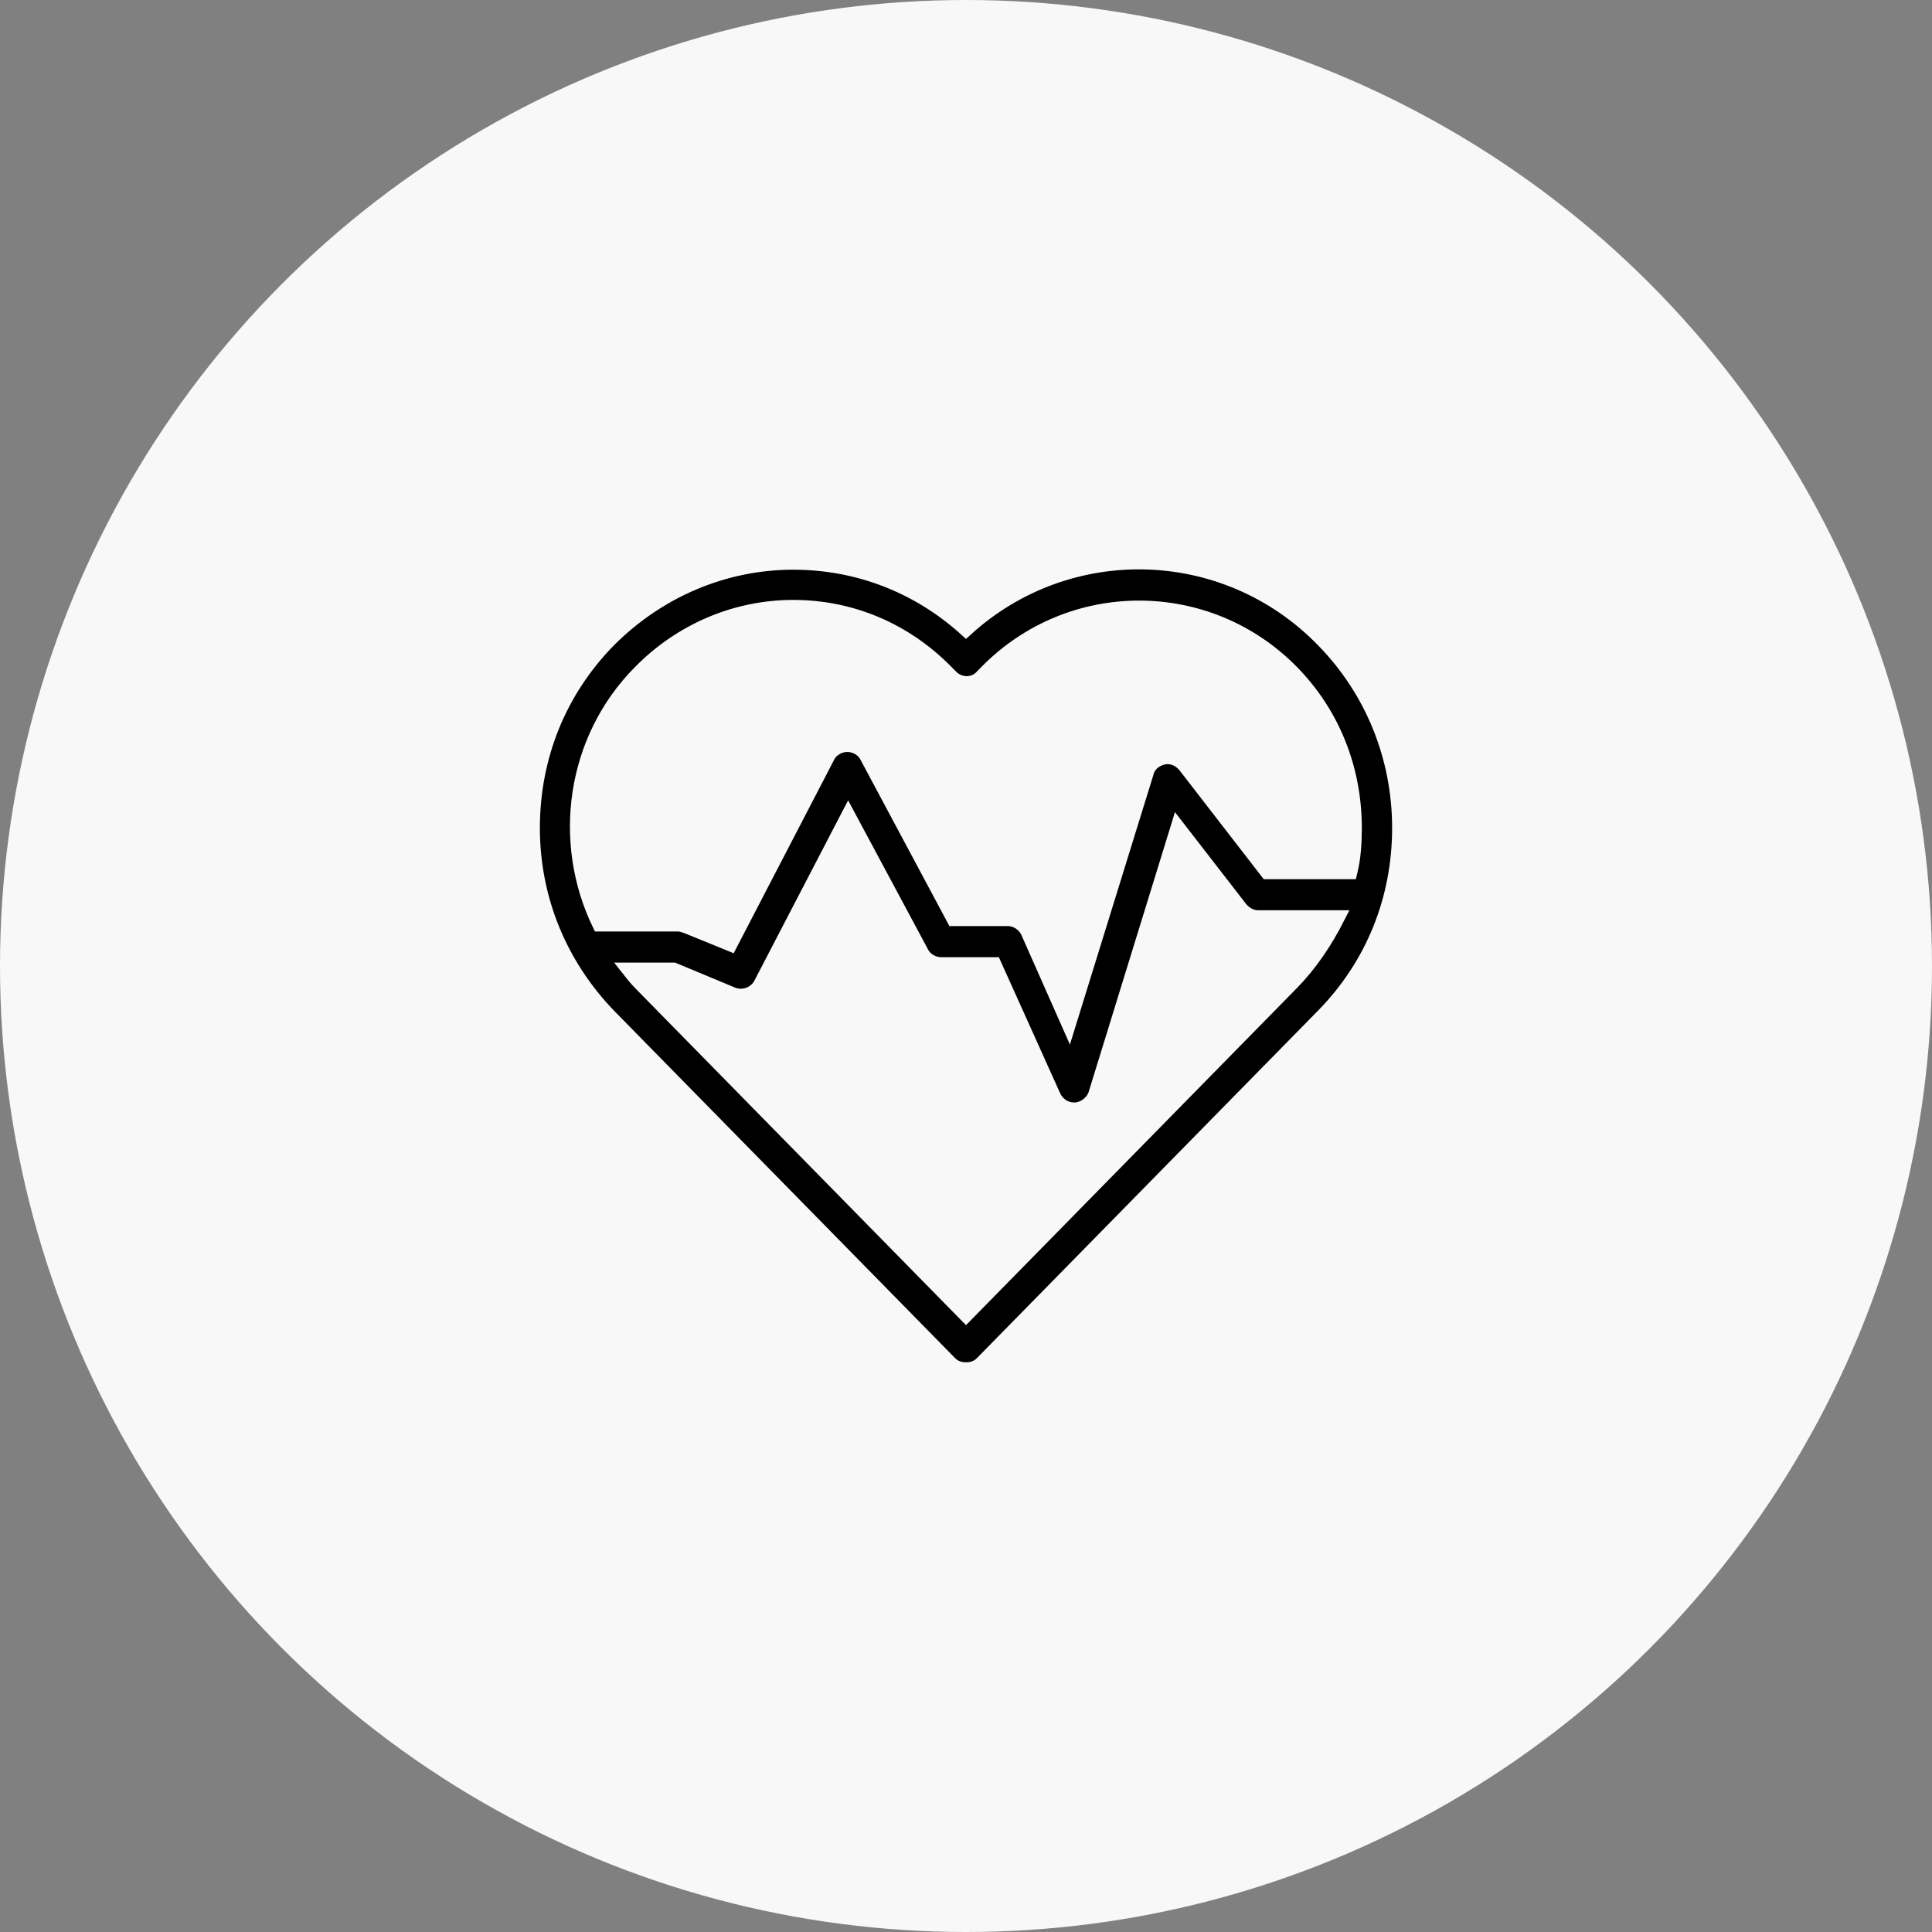
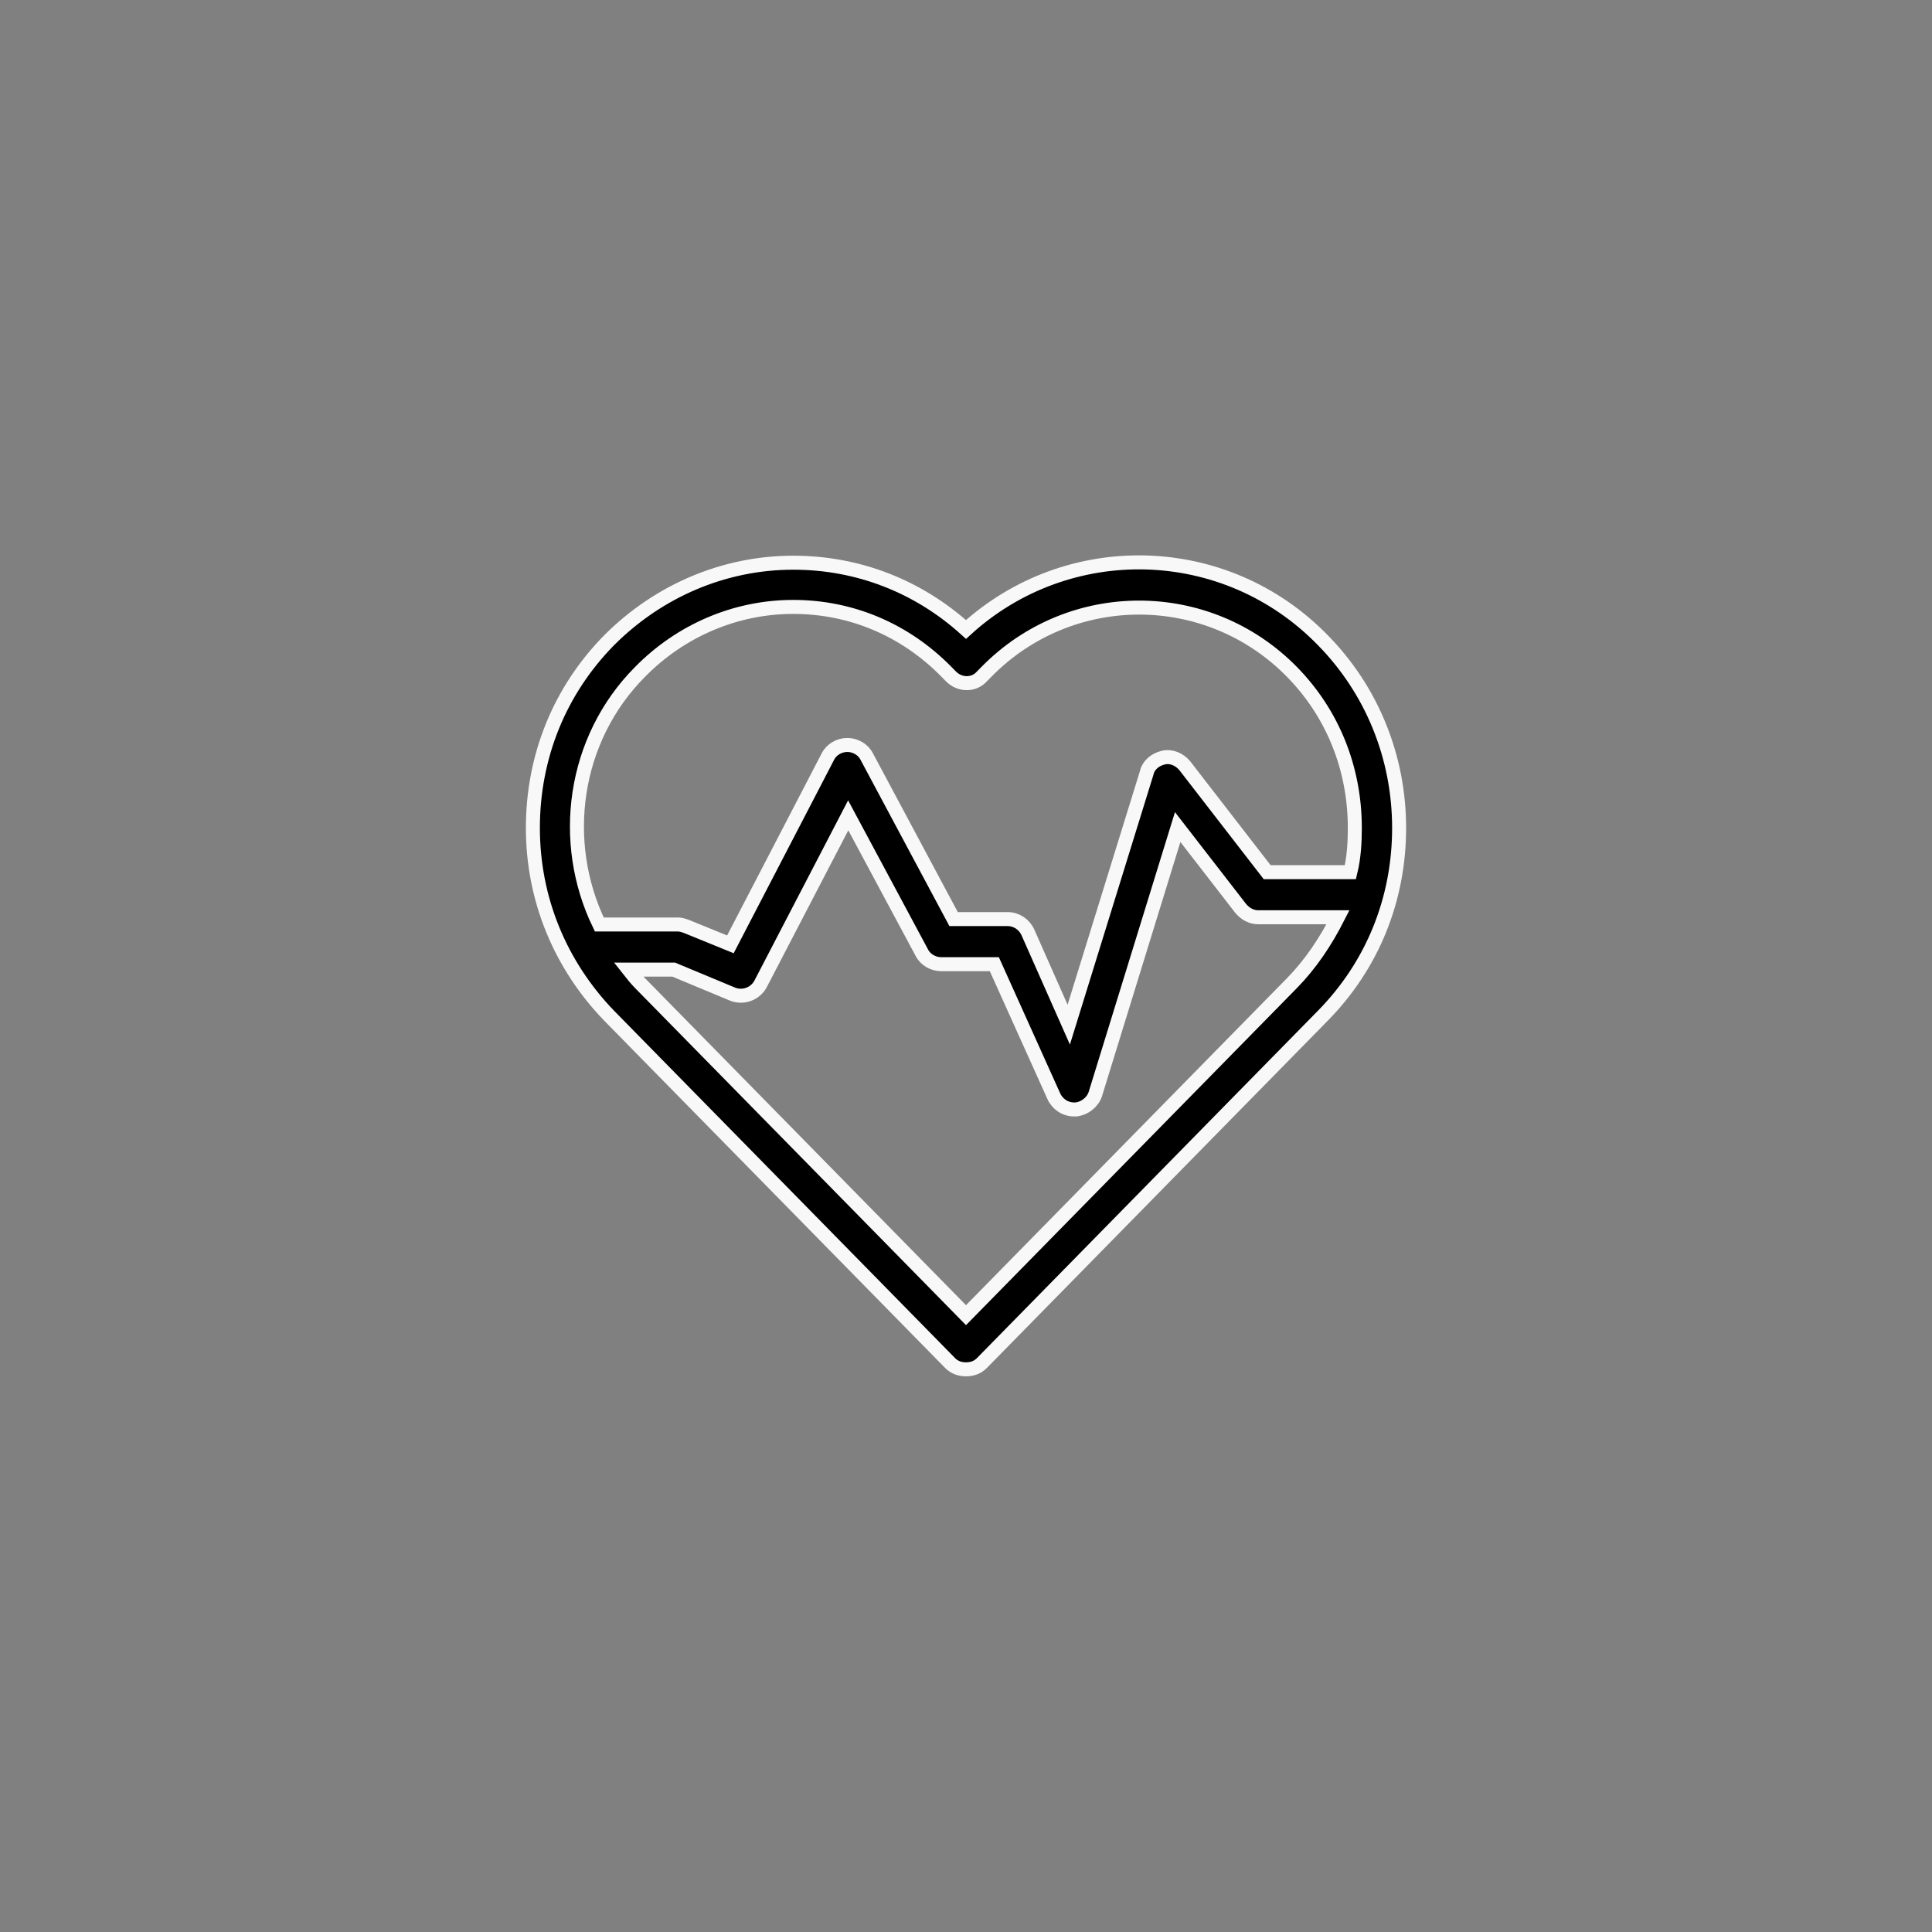
<svg xmlns="http://www.w3.org/2000/svg" width="138px" height="138px" viewBox="0 0 138 138" version="1.1">
  <rect x="0" y="0" width="138" height="138" fill="#808080" stroke="none" />
  <title>E238FBB3-51F2-4D13-9BC7-B97758F6F202</title>
  <desc>Created with sketchtool.</desc>
  <defs />
  <g id="Page-1" stroke="none" stroke-width="1" fill="none" fill-rule="evenodd">
    <g id="Industries" transform="translate(-1342, -1000)">
      <g id="Group-42" transform="translate(1342, 1000)">
        <g id="Group-10">
          <g id="Group-56" fill="#F8F8F8">
-             <circle id="Oval-Copy-6" cx="69" cy="69" r="69" />
-           </g>
+             </g>
          <g id="noun_1014531_cc" transform="translate(38, 40)" stroke="#F8F8F8" fill-rule="nonzero" fill="#000000">
            <path d="M31,4.962 C27.584,1.869 23.282,0.193 18.663,0.193 C13.729,0.193 9.047,2.191 5.504,5.736 C1.961,9.344 0.063,14.049 0.063,19.14 C0.063,24.231 2.024,28.936 5.504,32.544 L29.861,57.356 C30.178,57.678 30.557,57.807 31,57.807 C31.443,57.807 31.822,57.678 32.139,57.356 L56.496,32.544 C60.039,28.936 61.937,24.231 61.937,19.14 C61.937,14.049 59.976,9.28 56.496,5.736 C49.537,-1.418 38.276,-1.676 31,4.962 Z M54.282,30.224 L31,53.94 L7.718,30.224 C7.402,29.902 7.149,29.58 6.896,29.258 L10.122,29.258 L14.298,30.998 C15.057,31.32 15.943,30.998 16.322,30.289 L22.586,18.238 L27.837,28.033 C28.09,28.549 28.659,28.871 29.229,28.871 L33.024,28.871 L37.263,38.28 C37.516,38.86 38.086,39.247 38.718,39.247 C38.782,39.247 38.782,39.247 38.845,39.247 C39.478,39.182 40.047,38.731 40.237,38.151 L46.12,19.076 L50.612,24.876 C50.929,25.262 51.371,25.52 51.878,25.52 L57.571,25.52 C56.686,27.26 55.61,28.871 54.282,30.224 Z M58.457,22.298 L52.51,22.298 L46.627,14.693 C46.247,14.242 45.678,13.984 45.108,14.113 C44.539,14.242 44.033,14.629 43.906,15.209 L38.339,33.189 L35.429,26.616 C35.176,26.036 34.606,25.649 33.973,25.649 L30.114,25.649 L23.914,14.049 C23.661,13.533 23.092,13.211 22.522,13.211 C22.522,13.211 22.522,13.211 22.522,13.211 C21.953,13.211 21.384,13.533 21.131,14.049 L14.171,27.453 L11.008,26.164 C10.818,26.1 10.629,26.036 10.439,26.036 L4.808,26.036 C1.961,20.171 2.91,12.824 7.718,7.991 C10.629,5.027 14.551,3.351 18.663,3.351 C22.776,3.351 26.635,4.962 29.608,7.991 L29.924,8.313 C30.557,8.958 31.569,8.958 32.139,8.313 L32.455,7.991 C38.465,1.869 48.271,1.869 54.282,7.991 C57.192,10.956 58.773,14.887 58.773,19.14 C58.773,20.171 58.71,21.267 58.457,22.298 Z" id="Shape" />
          </g>
        </g>
      </g>
    </g>
  </g>
</svg>